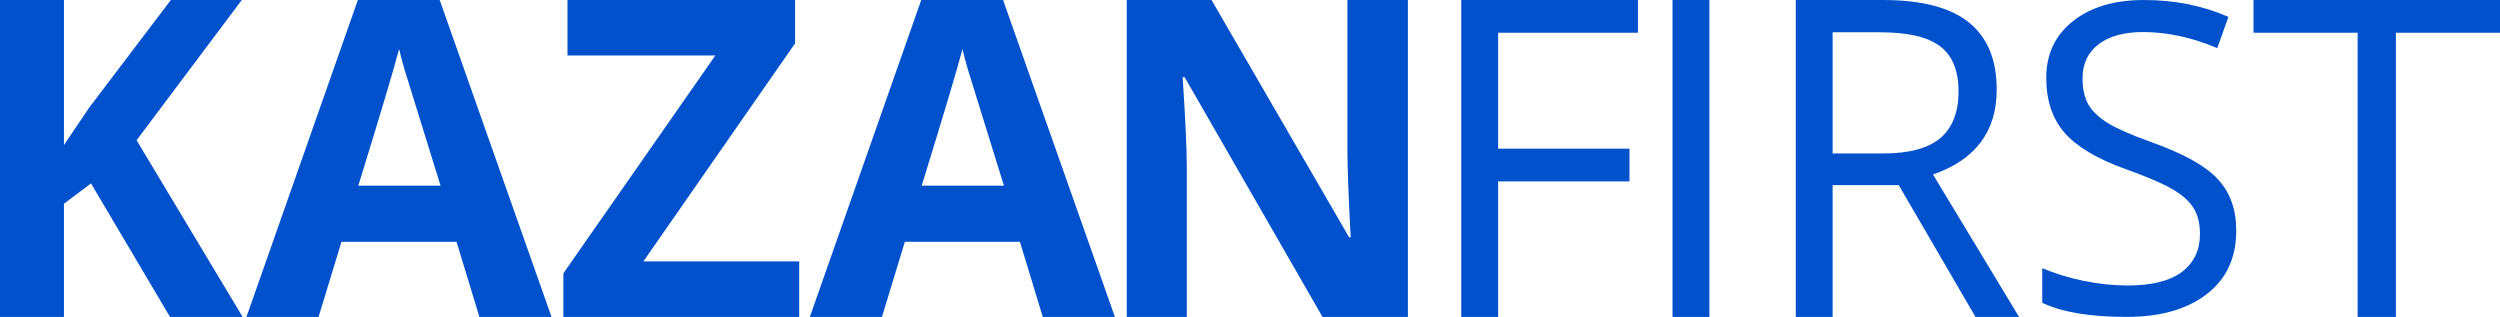
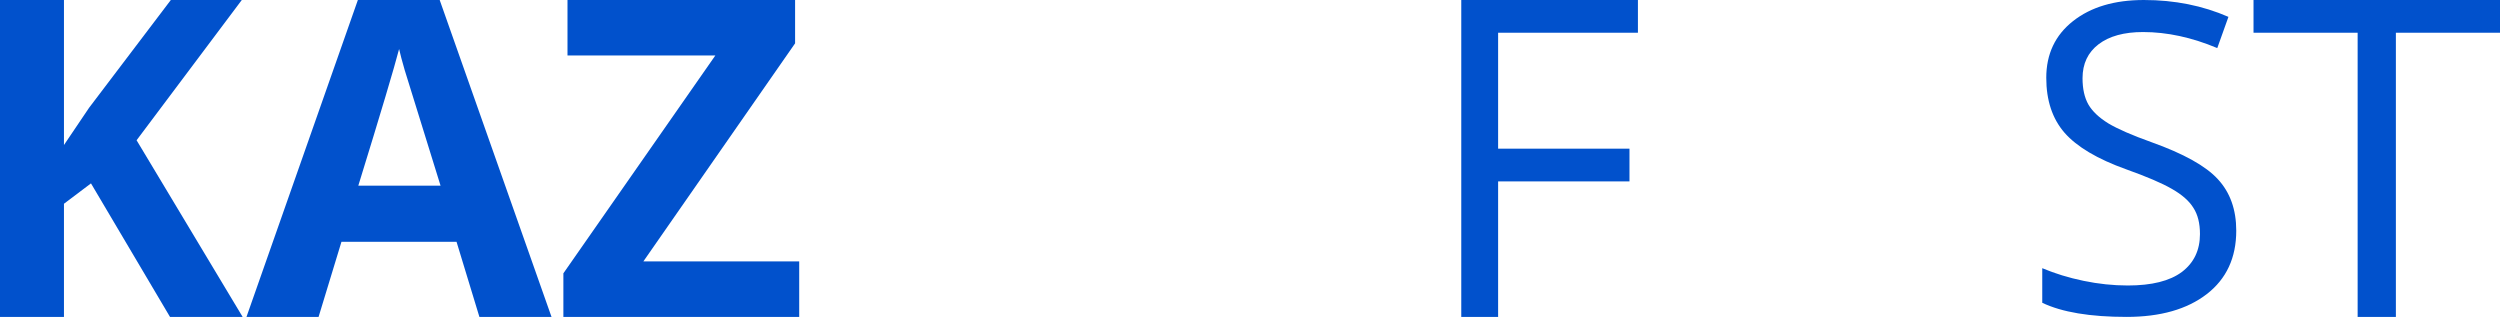
<svg xmlns="http://www.w3.org/2000/svg" width="142" height="18" viewBox="0 0 142 18" fill="none">
  <path d="M13.781 18H9.656L5.168 10.416L3.633 11.573V18H0V0H3.633V8.237L5.062 6.119L9.703 0H13.734L7.758 7.966L13.781 18Z" fill="#0151CC" />
  <path d="M27.23 18L25.931 13.733H19.395L18.095 18H14L20.327 0H24.974L31.326 18H27.23ZM25.023 10.545C23.822 6.678 23.143 4.492 22.988 3.985C22.841 3.478 22.734 3.078 22.669 2.783C22.399 3.83 21.627 6.417 20.352 10.545H25.023Z" fill="#0151CC" />
  <path d="M45.395 18H32V15.525L40.631 3.152H32.234V0H45.161V2.462L36.543 14.848H45.395V18Z" fill="#0151CC" />
-   <path d="M59.23 18L57.931 13.733H51.395L50.095 18H46L52.327 0H56.974L63.326 18H59.23ZM57.023 10.545C55.822 6.678 55.143 4.492 54.988 3.985C54.841 3.478 54.734 3.078 54.669 2.783C54.399 3.83 53.627 6.417 52.352 10.545H57.023Z" fill="#0151CC" />
-   <path d="M79.969 18H75.118L67.287 4.383H67.176C67.332 6.788 67.41 8.503 67.41 9.529V18H64V0H68.814L76.632 13.482H76.718C76.595 11.142 76.533 9.488 76.533 8.52V0H79.969V18Z" fill="#0151CC" />
  <path d="M85.093 18H83V0H93.034V1.859H85.093V8.446H92.554V10.305H85.093V18Z" fill="#0151CC" />
-   <path d="M95 18V0H97.093V18H95Z" fill="#0151CC" />
-   <path d="M104.093 10.514V18H102V0H106.937C109.145 0 110.774 0.423 111.824 1.268C112.883 2.114 113.413 3.386 113.413 5.085C113.413 7.465 112.207 9.074 109.793 9.911L114.681 18H112.207L107.848 10.514H104.093ZM104.093 8.717H106.961C108.439 8.717 109.522 8.425 110.212 7.843C110.901 7.252 111.246 6.369 111.246 5.196C111.246 4.005 110.893 3.148 110.187 2.622C109.49 2.097 108.365 1.834 106.814 1.834H104.093V8.717Z" fill="#0151CC" />
  <path d="M127.019 13.102C127.019 14.643 126.46 15.844 125.342 16.707C124.224 17.569 122.707 18 120.791 18C118.715 18 117.118 17.733 116 17.198V15.233C116.719 15.537 117.501 15.776 118.347 15.952C119.194 16.128 120.033 16.216 120.862 16.216C122.22 16.216 123.242 15.96 123.928 15.449C124.615 14.93 124.958 14.211 124.958 13.293C124.958 12.687 124.835 12.192 124.587 11.808C124.347 11.417 123.941 11.058 123.365 10.73C122.799 10.403 121.932 10.032 120.767 9.617C119.138 9.034 117.972 8.343 117.27 7.545C116.575 6.747 116.228 5.705 116.228 4.419C116.228 3.07 116.735 1.996 117.749 1.198C118.763 0.399 120.104 0 121.773 0C123.513 0 125.114 0.319 126.575 0.958L125.941 2.731C124.496 2.124 123.09 1.82 121.725 1.82C120.647 1.82 119.805 2.052 119.198 2.515C118.592 2.978 118.288 3.621 118.288 4.443C118.288 5.05 118.4 5.549 118.623 5.94C118.847 6.323 119.222 6.679 119.749 7.006C120.284 7.325 121.099 7.681 122.192 8.072C124.028 8.727 125.29 9.429 125.976 10.18C126.671 10.93 127.019 11.904 127.019 13.102Z" fill="#0151CC" />
  <path d="M136.086 18H133.914V1.859H128V0H142V1.859H136.086V18Z" fill="#0151CC" />
</svg>